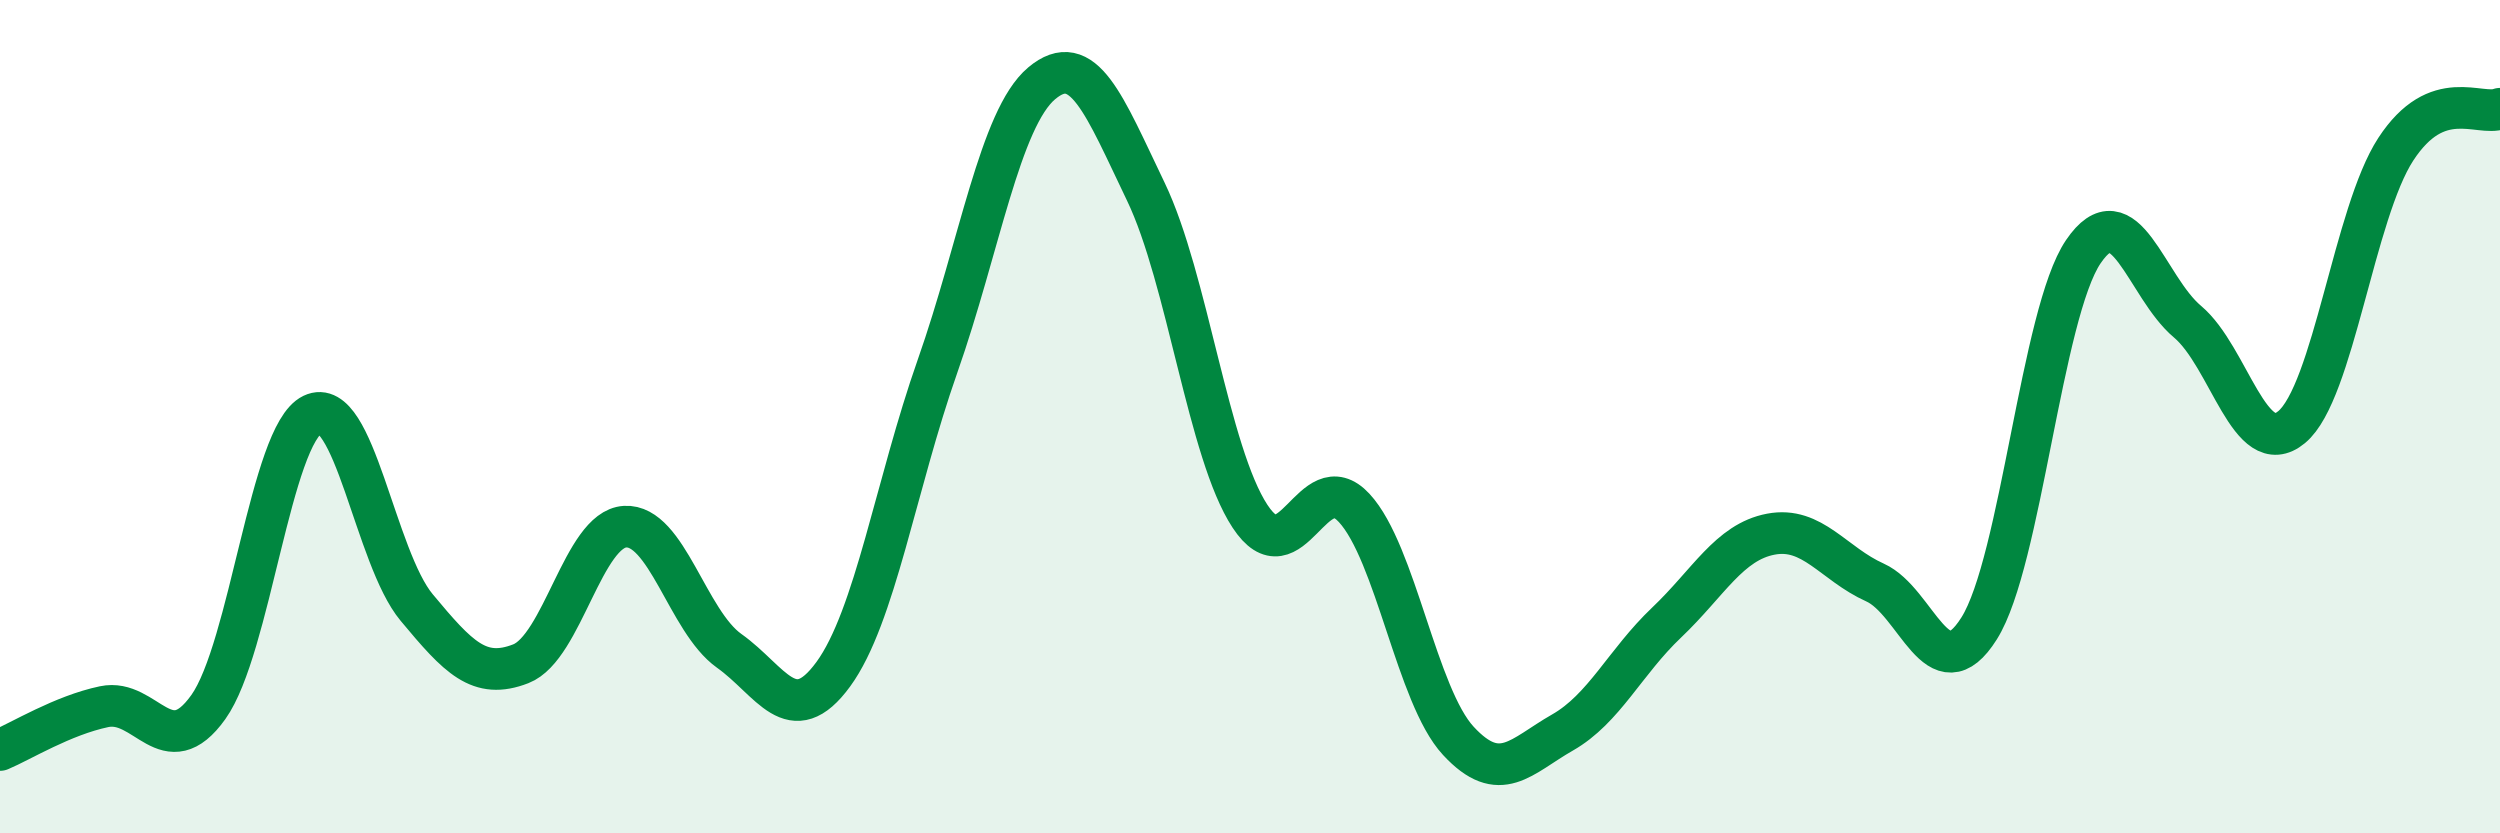
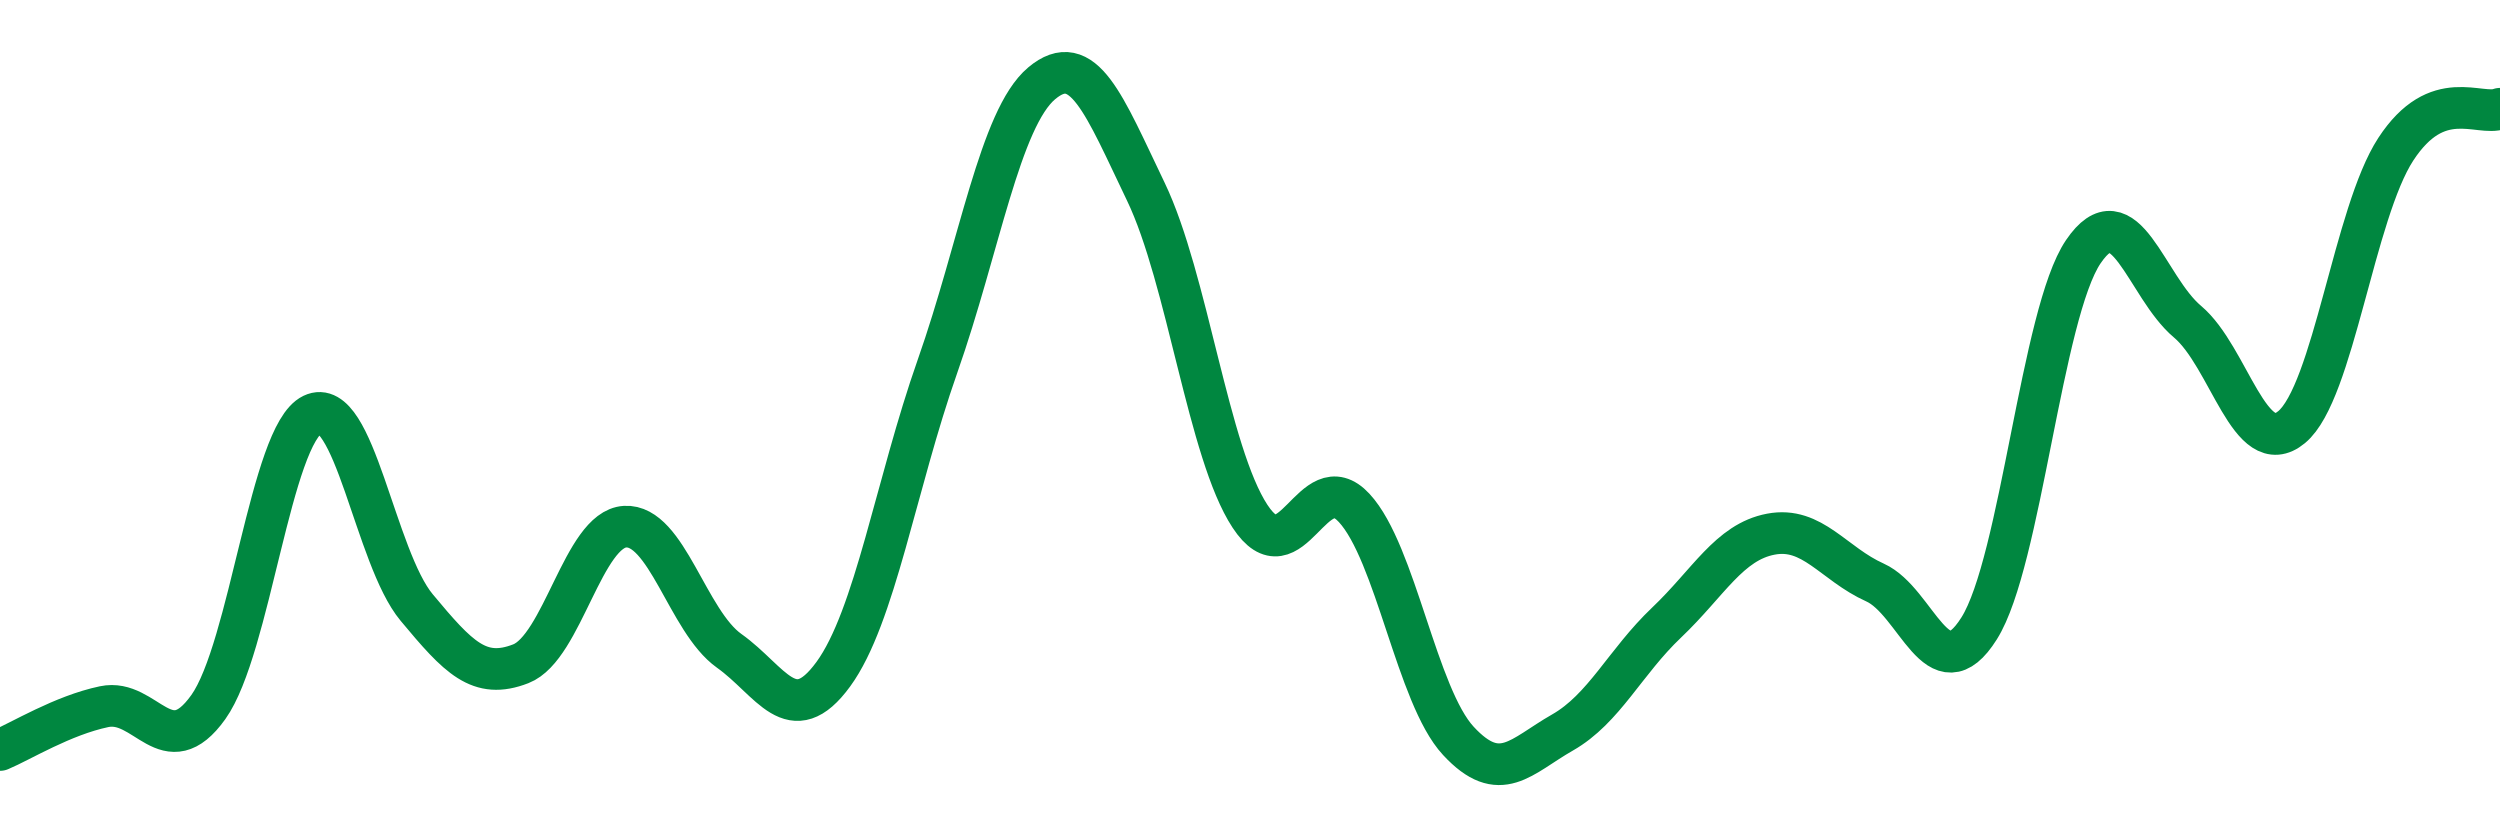
<svg xmlns="http://www.w3.org/2000/svg" width="60" height="20" viewBox="0 0 60 20">
-   <path d="M 0,18 C 0.5,17.79 1.5,17.17 2.5,16.96 C 3.5,16.75 4,18.37 5,16.97 C 6,15.57 6.5,10.43 7.5,9.95 C 8.5,9.47 9,13.38 10,14.58 C 11,15.78 11.5,16.32 12.5,15.93 C 13.5,15.54 14,12.7 15,12.64 C 16,12.58 16.5,14.91 17.5,15.62 C 18.5,16.33 19,17.55 20,16.18 C 21,14.81 21.5,11.63 22.5,8.79 C 23.5,5.95 24,2.84 25,2 C 26,1.16 26.5,2.52 27.5,4.6 C 28.5,6.68 29,10.87 30,12.39 C 31,13.91 31.5,11.11 32.5,12.19 C 33.5,13.27 34,16.7 35,17.78 C 36,18.86 36.5,18.15 37.5,17.58 C 38.5,17.01 39,15.89 40,14.94 C 41,13.99 41.5,13.01 42.5,12.82 C 43.5,12.63 44,13.53 45,13.98 C 46,14.43 46.5,16.67 47.5,15.08 C 48.5,13.49 49,7.51 50,6.04 C 51,4.57 51.5,6.88 52.5,7.72 C 53.5,8.56 54,11.08 55,10.25 C 56,9.42 56.5,5.11 57.5,3.58 C 58.5,2.05 59.5,2.8 60,2.61L60 20L0 20Z" fill="#008740" opacity="0.1" stroke-linecap="round" stroke-linejoin="round" />
  <path d="M 0,18 C 0.5,17.79 1.5,17.17 2.5,16.96 C 3.5,16.75 4,18.37 5,16.97 C 6,15.57 6.5,10.43 7.5,9.95 C 8.5,9.47 9,13.38 10,14.58 C 11,15.78 11.5,16.32 12.5,15.93 C 13.5,15.54 14,12.7 15,12.64 C 16,12.58 16.5,14.91 17.5,15.62 C 18.5,16.33 19,17.55 20,16.18 C 21,14.81 21.5,11.63 22.5,8.79 C 23.5,5.95 24,2.84 25,2 C 26,1.16 26.5,2.52 27.5,4.6 C 28.5,6.68 29,10.87 30,12.39 C 31,13.91 31.5,11.11 32.5,12.19 C 33.5,13.27 34,16.7 35,17.78 C 36,18.86 36.5,18.15 37.5,17.58 C 38.5,17.01 39,15.89 40,14.94 C 41,13.99 41.5,13.01 42.5,12.82 C 43.5,12.63 44,13.53 45,13.98 C 46,14.43 46.5,16.67 47.5,15.08 C 48.5,13.49 49,7.51 50,6.04 C 51,4.57 51.5,6.88 52.5,7.72 C 53.5,8.56 54,11.08 55,10.25 C 56,9.42 56.5,5.11 57.5,3.58 C 58.5,2.05 59.5,2.8 60,2.61" stroke="#008740" stroke-width="1" fill="none" stroke-linecap="round" stroke-linejoin="round" />
</svg>